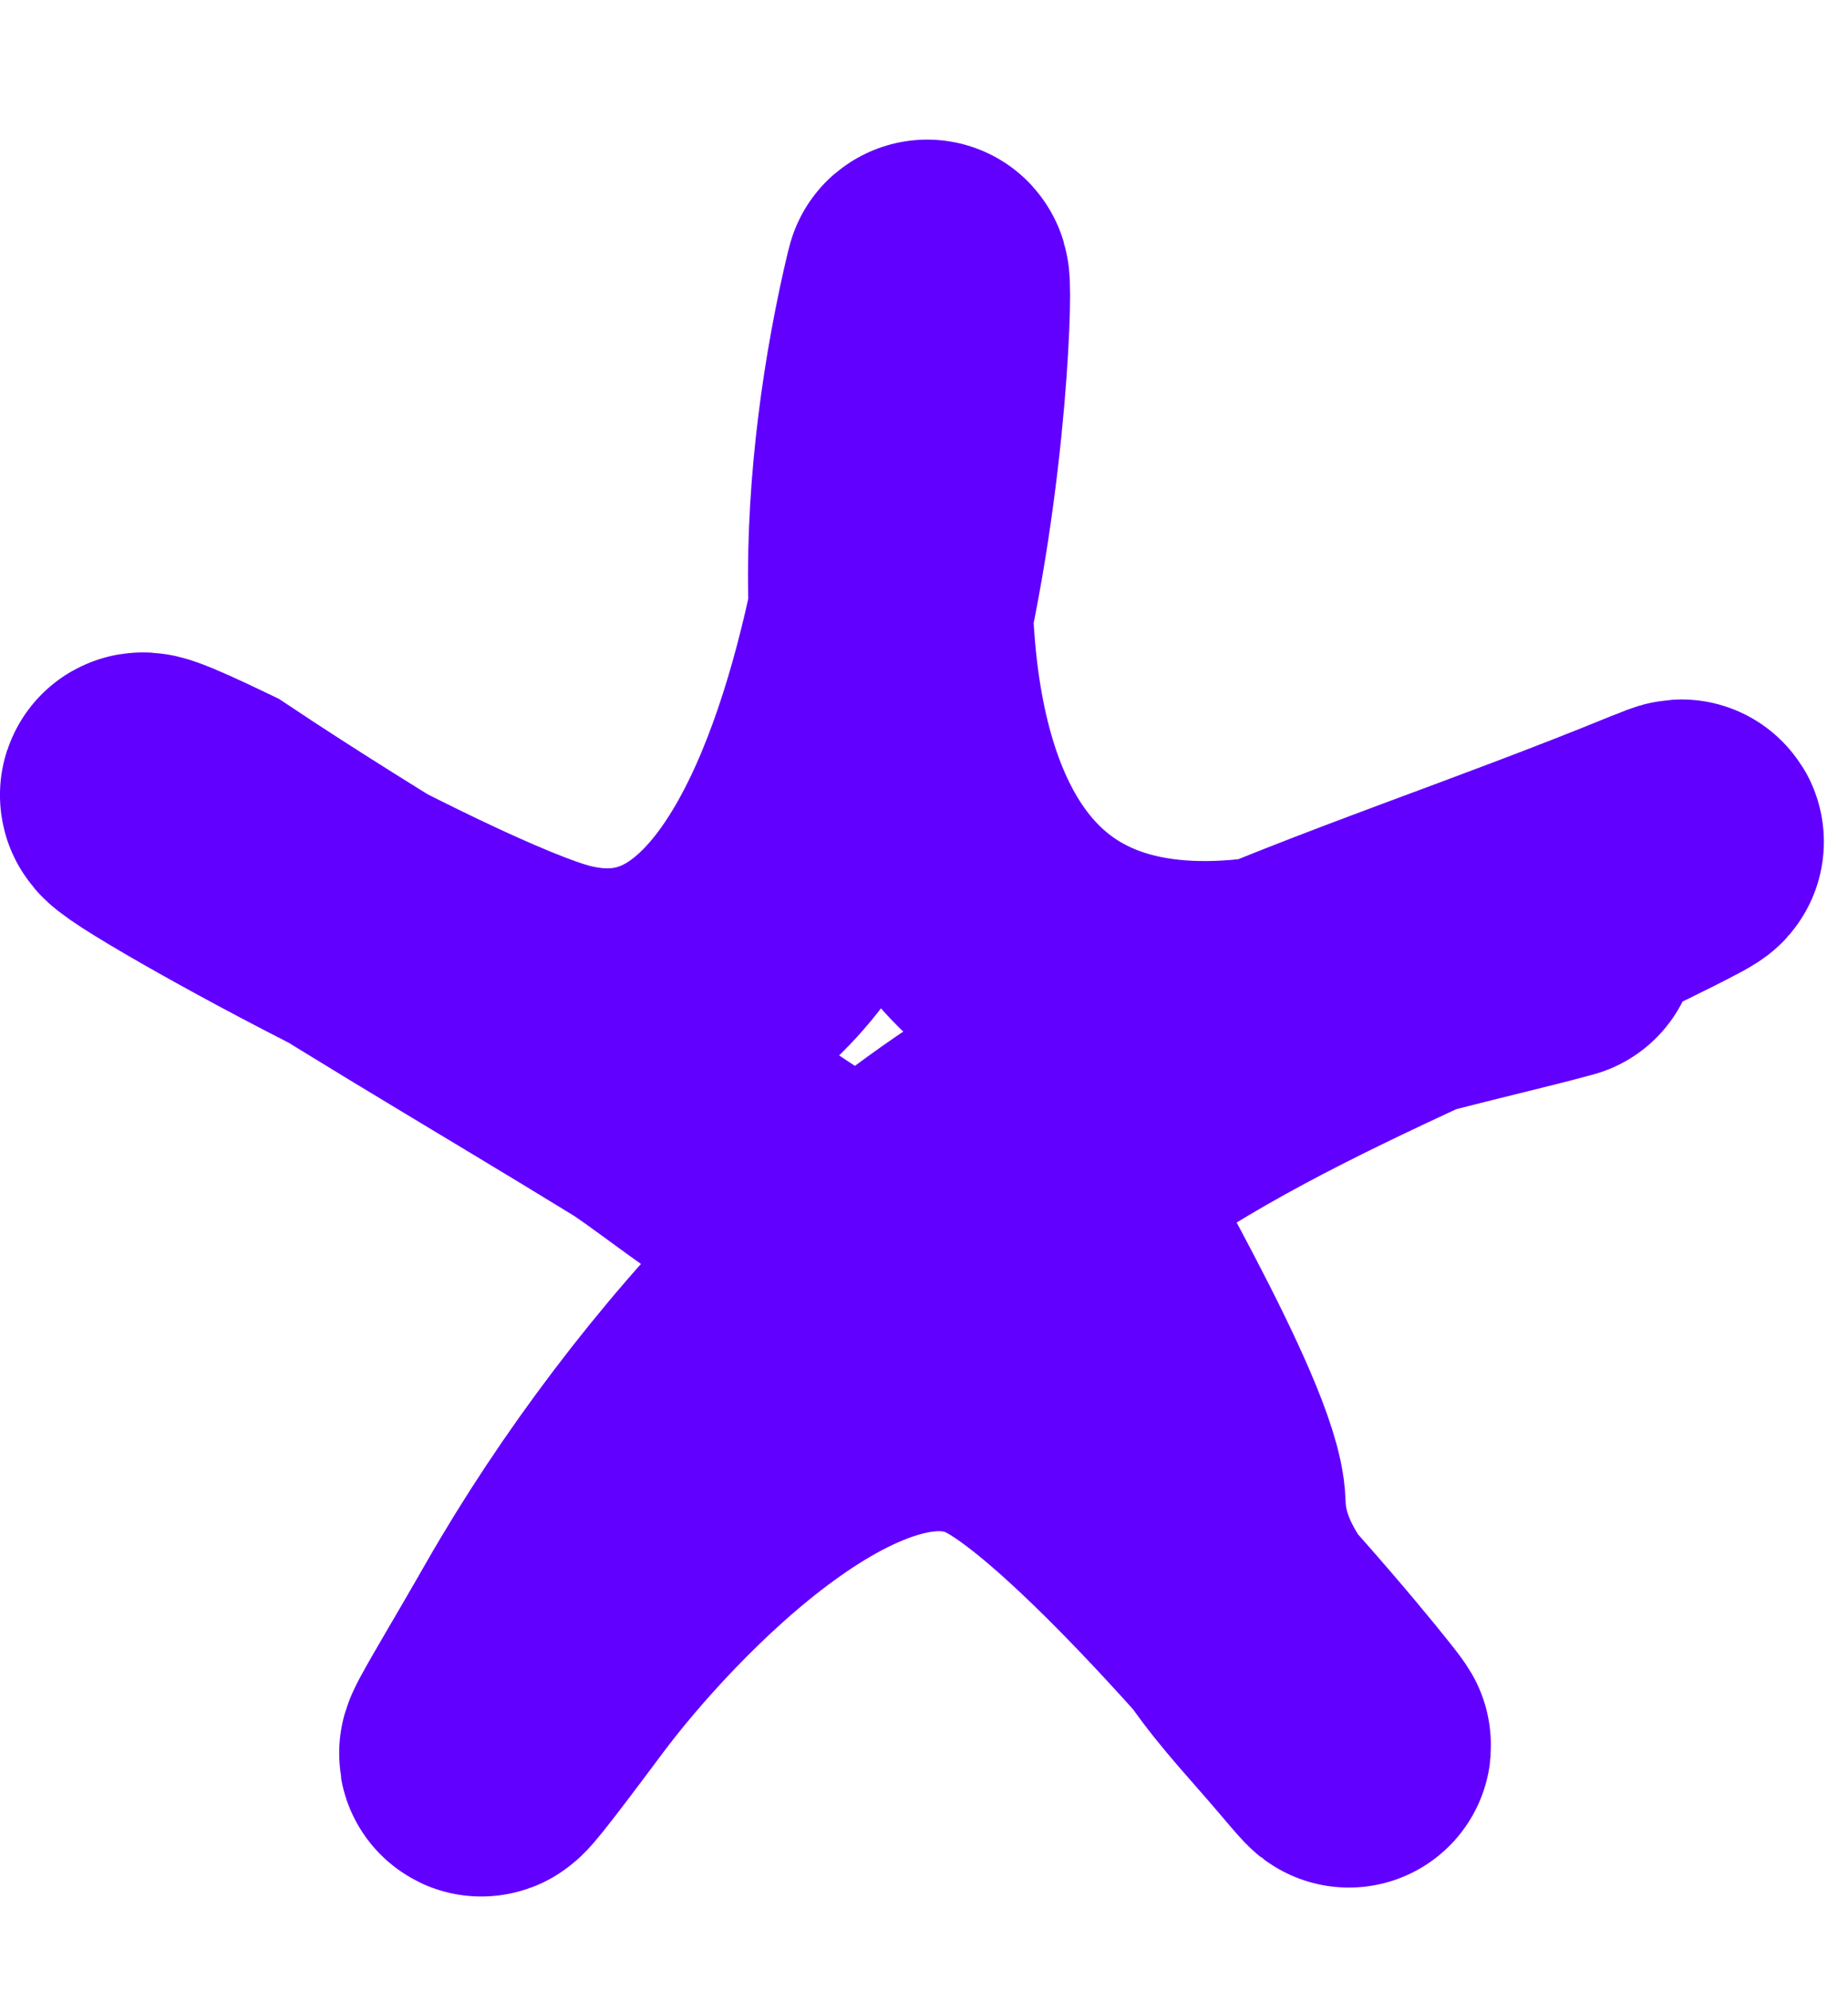
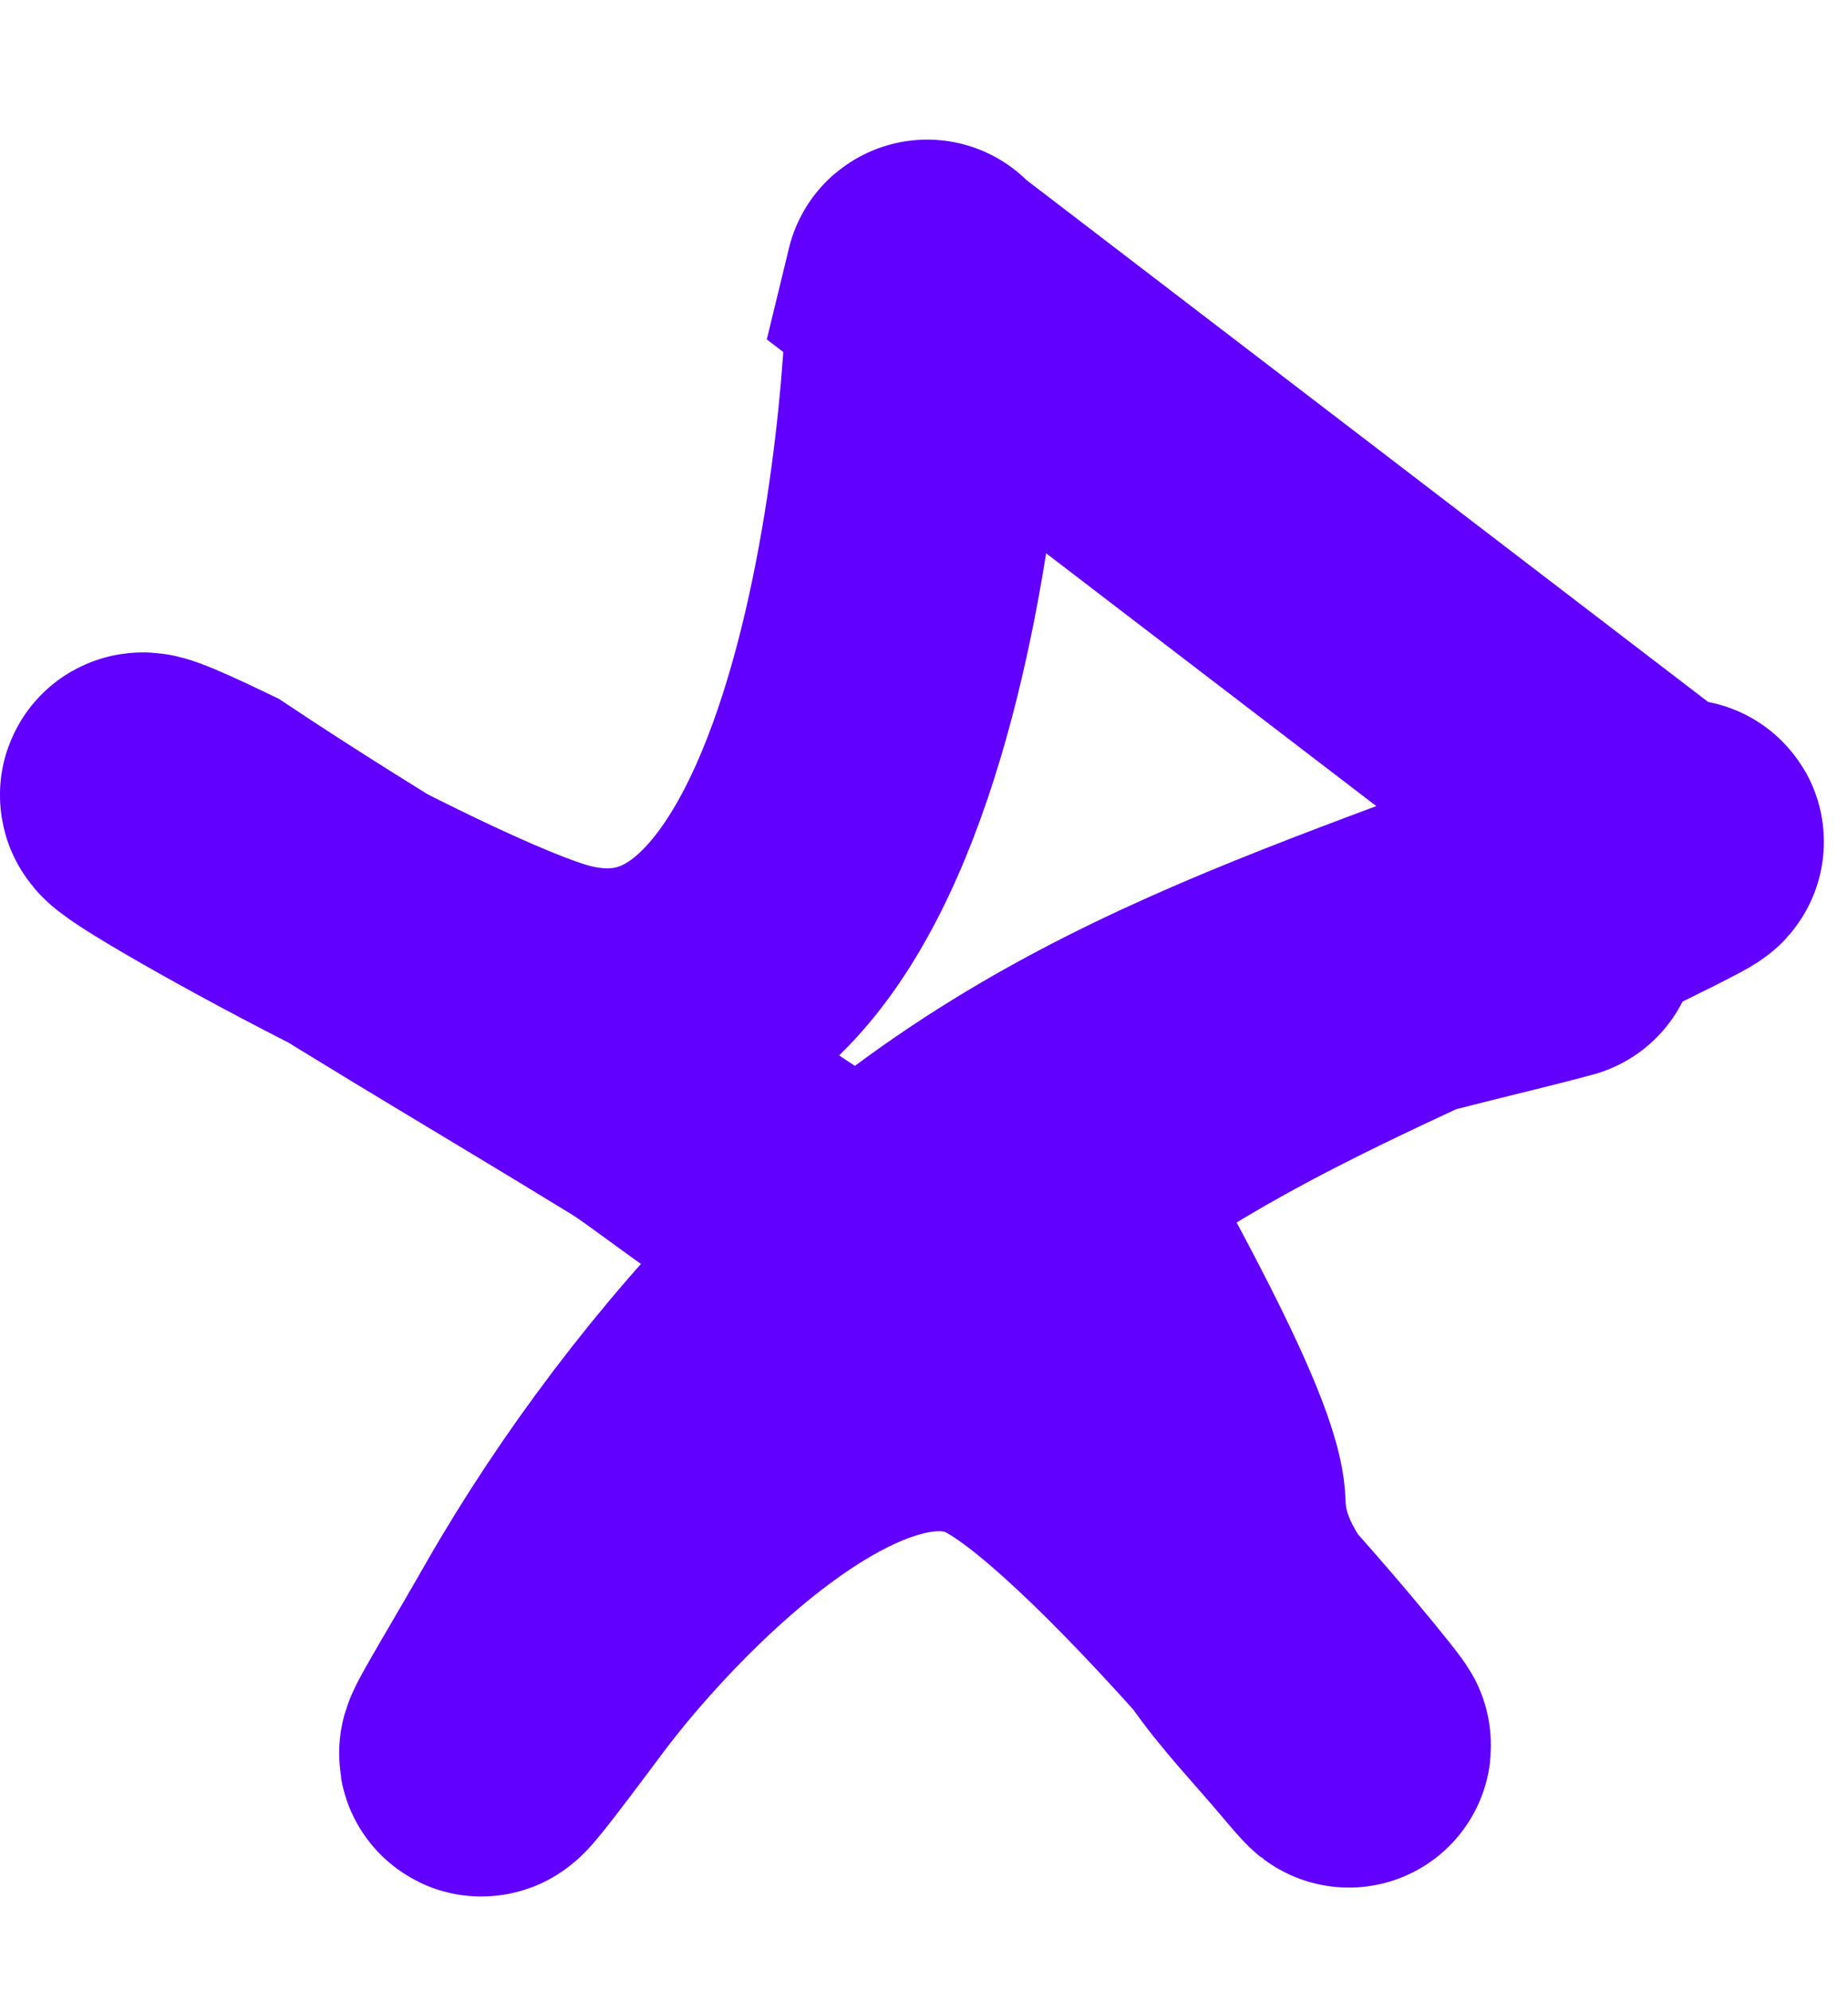
<svg xmlns="http://www.w3.org/2000/svg" width="13" height="14" viewBox="0 0 13 14" fill="none">
-   <path d="M11.711 5.961C12.289 5.724 10.586 6.536 10.472 6.59C9.673 6.964 8.886 7.306 8.132 7.77C7.663 8.058 6.971 8.684 6.382 8.714C5.878 8.74 4.87 7.886 4.553 7.691C3.524 7.059 2.47 6.454 1.465 5.784C-0.188 4.988 3.025 6.846 3.923 7.062C6.435 7.665 6.575 1.756 6.519 1.988C5.883 4.636 6.03 9.139 11.711 5.961ZM11.711 5.961C9.398 6.907 7.463 7.317 5.674 9.107C4.989 9.792 4.345 10.646 3.864 11.487C3.381 12.332 3.086 12.765 3.864 11.723C4.416 10.984 5.995 9.288 7.129 9.894C8.053 10.387 10.026 12.917 9.351 12.116C8.955 11.646 8.484 11.218 8.466 10.582C8.453 10.104 7.426 8.395 7.444 8.36C8.045 7.158 9.823 6.896 10.944 6.59" stroke="#6100FF" stroke-width="2" stroke-linecap="round" />
+   <path d="M11.711 5.961C12.289 5.724 10.586 6.536 10.472 6.59C9.673 6.964 8.886 7.306 8.132 7.77C7.663 8.058 6.971 8.684 6.382 8.714C5.878 8.74 4.87 7.886 4.553 7.691C3.524 7.059 2.47 6.454 1.465 5.784C-0.188 4.988 3.025 6.846 3.923 7.062C6.435 7.665 6.575 1.756 6.519 1.988ZM11.711 5.961C9.398 6.907 7.463 7.317 5.674 9.107C4.989 9.792 4.345 10.646 3.864 11.487C3.381 12.332 3.086 12.765 3.864 11.723C4.416 10.984 5.995 9.288 7.129 9.894C8.053 10.387 10.026 12.917 9.351 12.116C8.955 11.646 8.484 11.218 8.466 10.582C8.453 10.104 7.426 8.395 7.444 8.36C8.045 7.158 9.823 6.896 10.944 6.59" stroke="#6100FF" stroke-width="2" stroke-linecap="round" />
</svg>